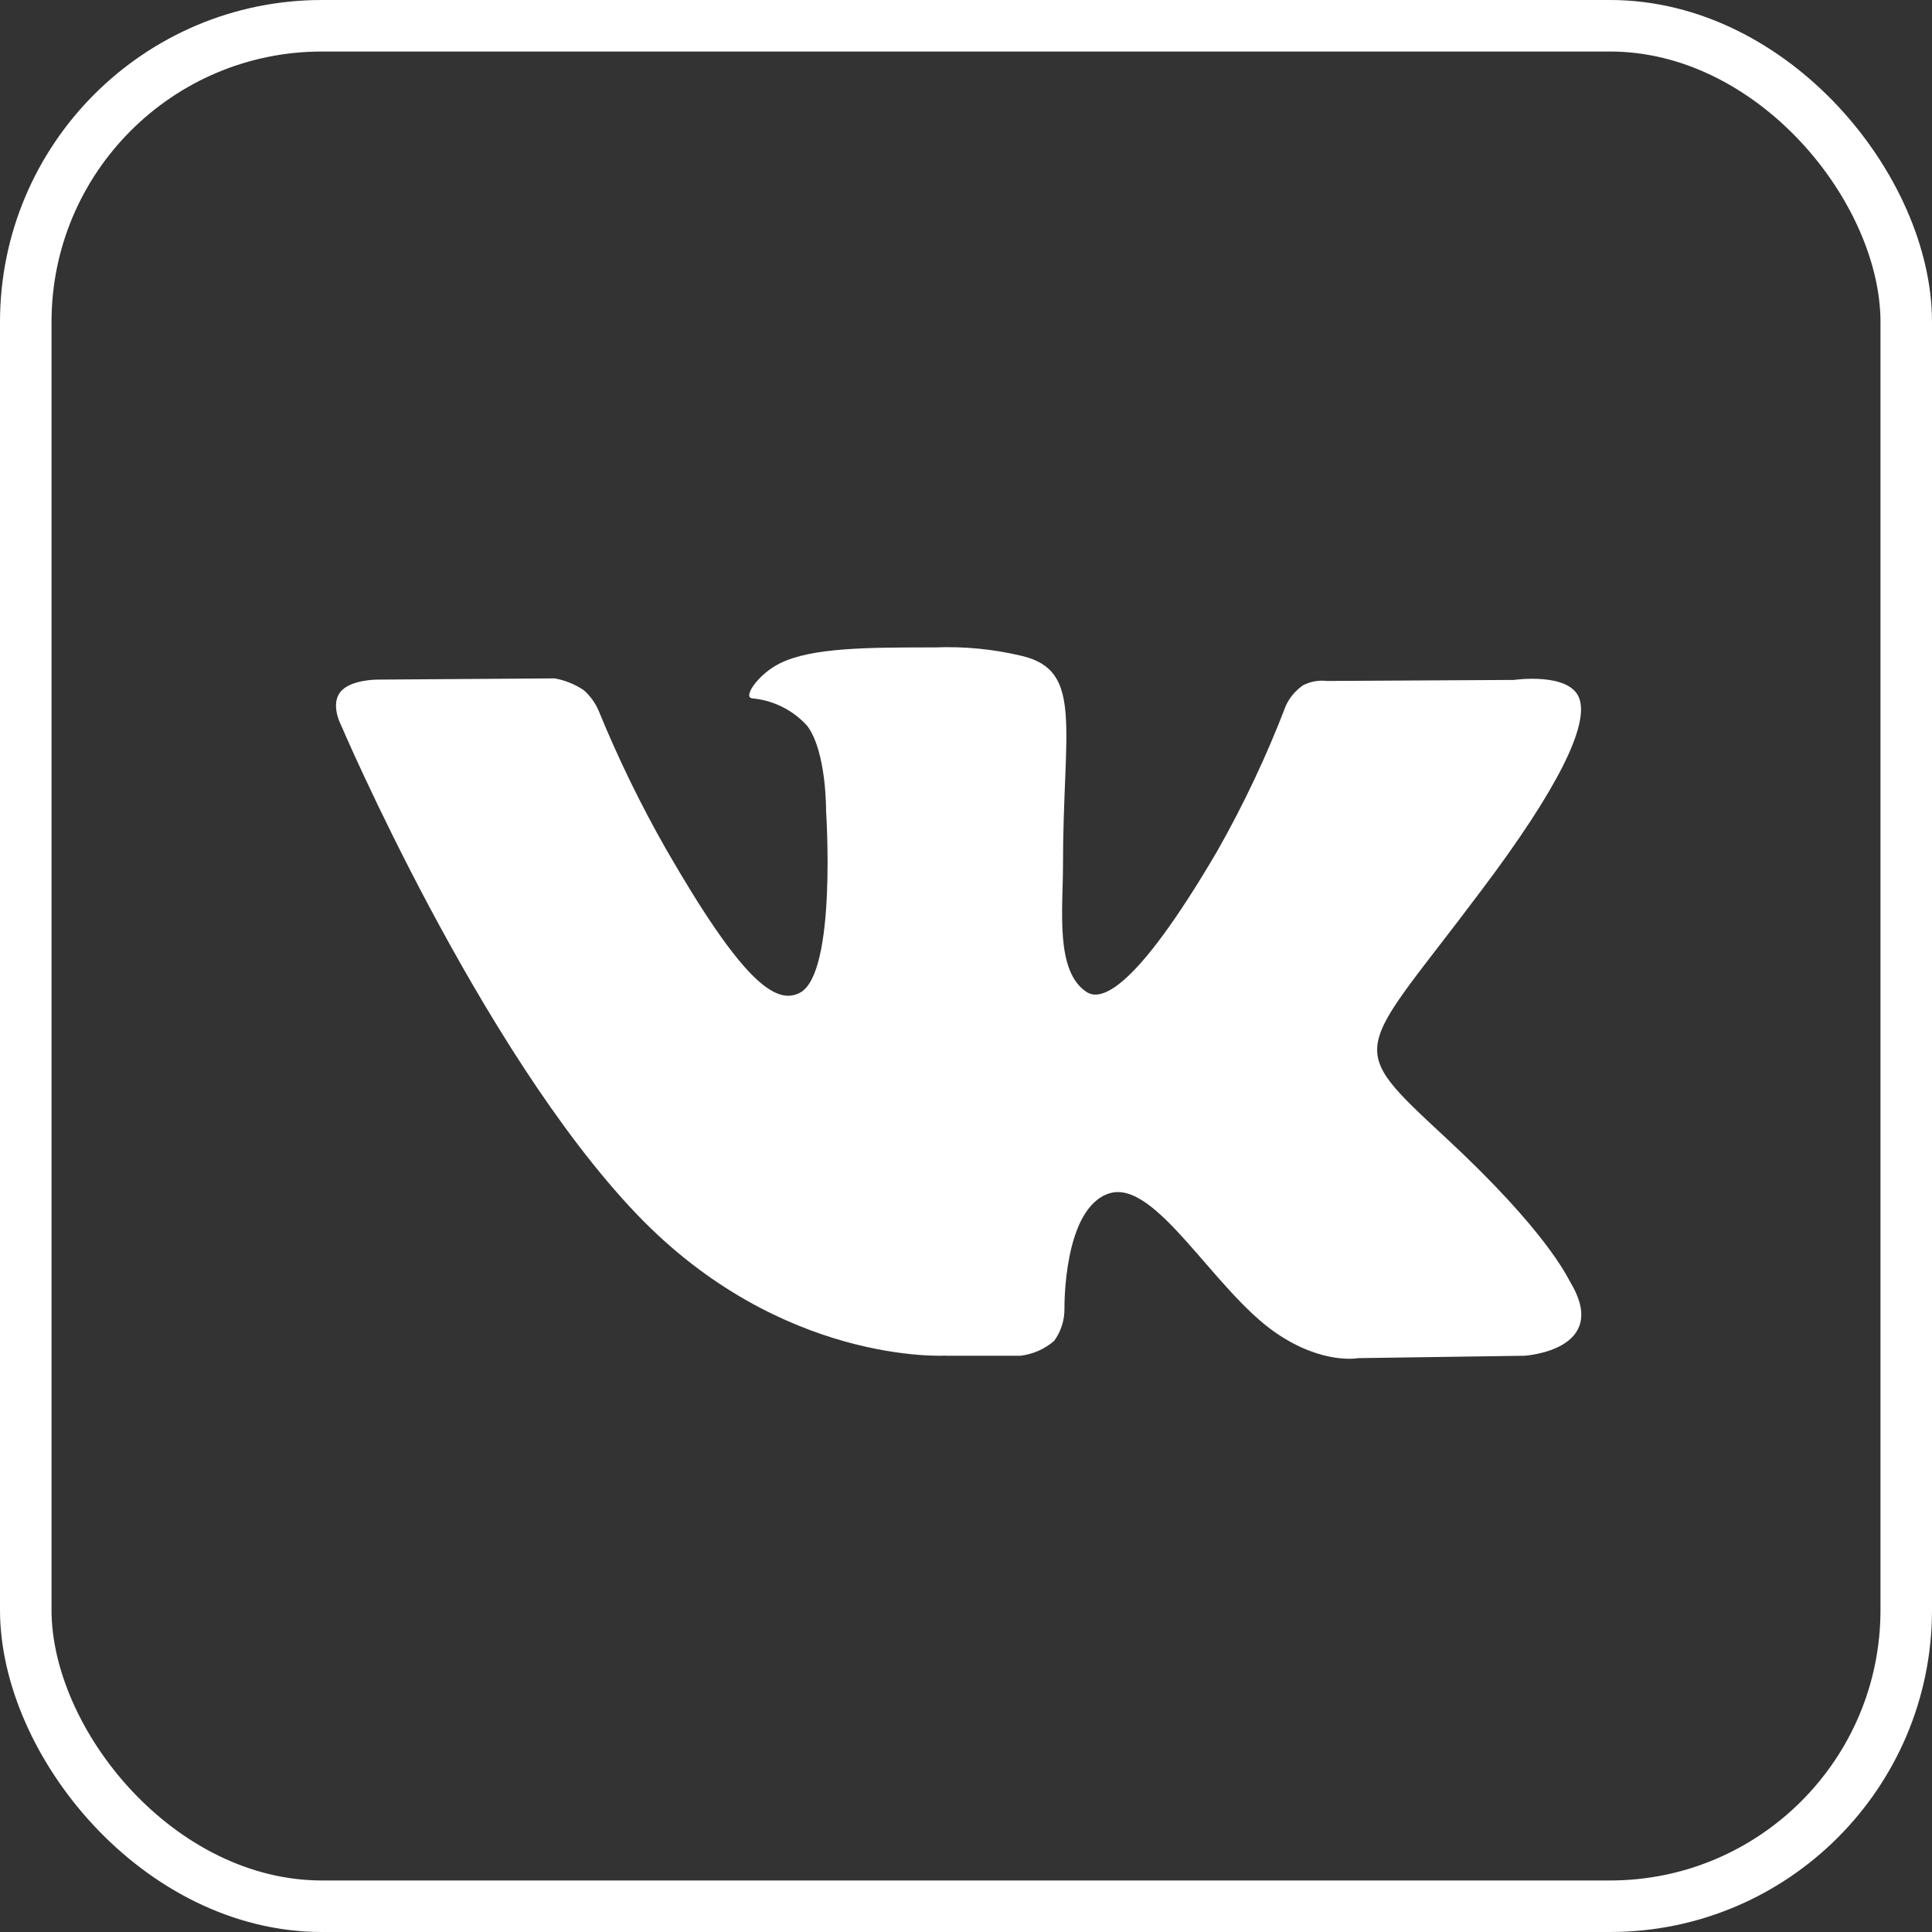
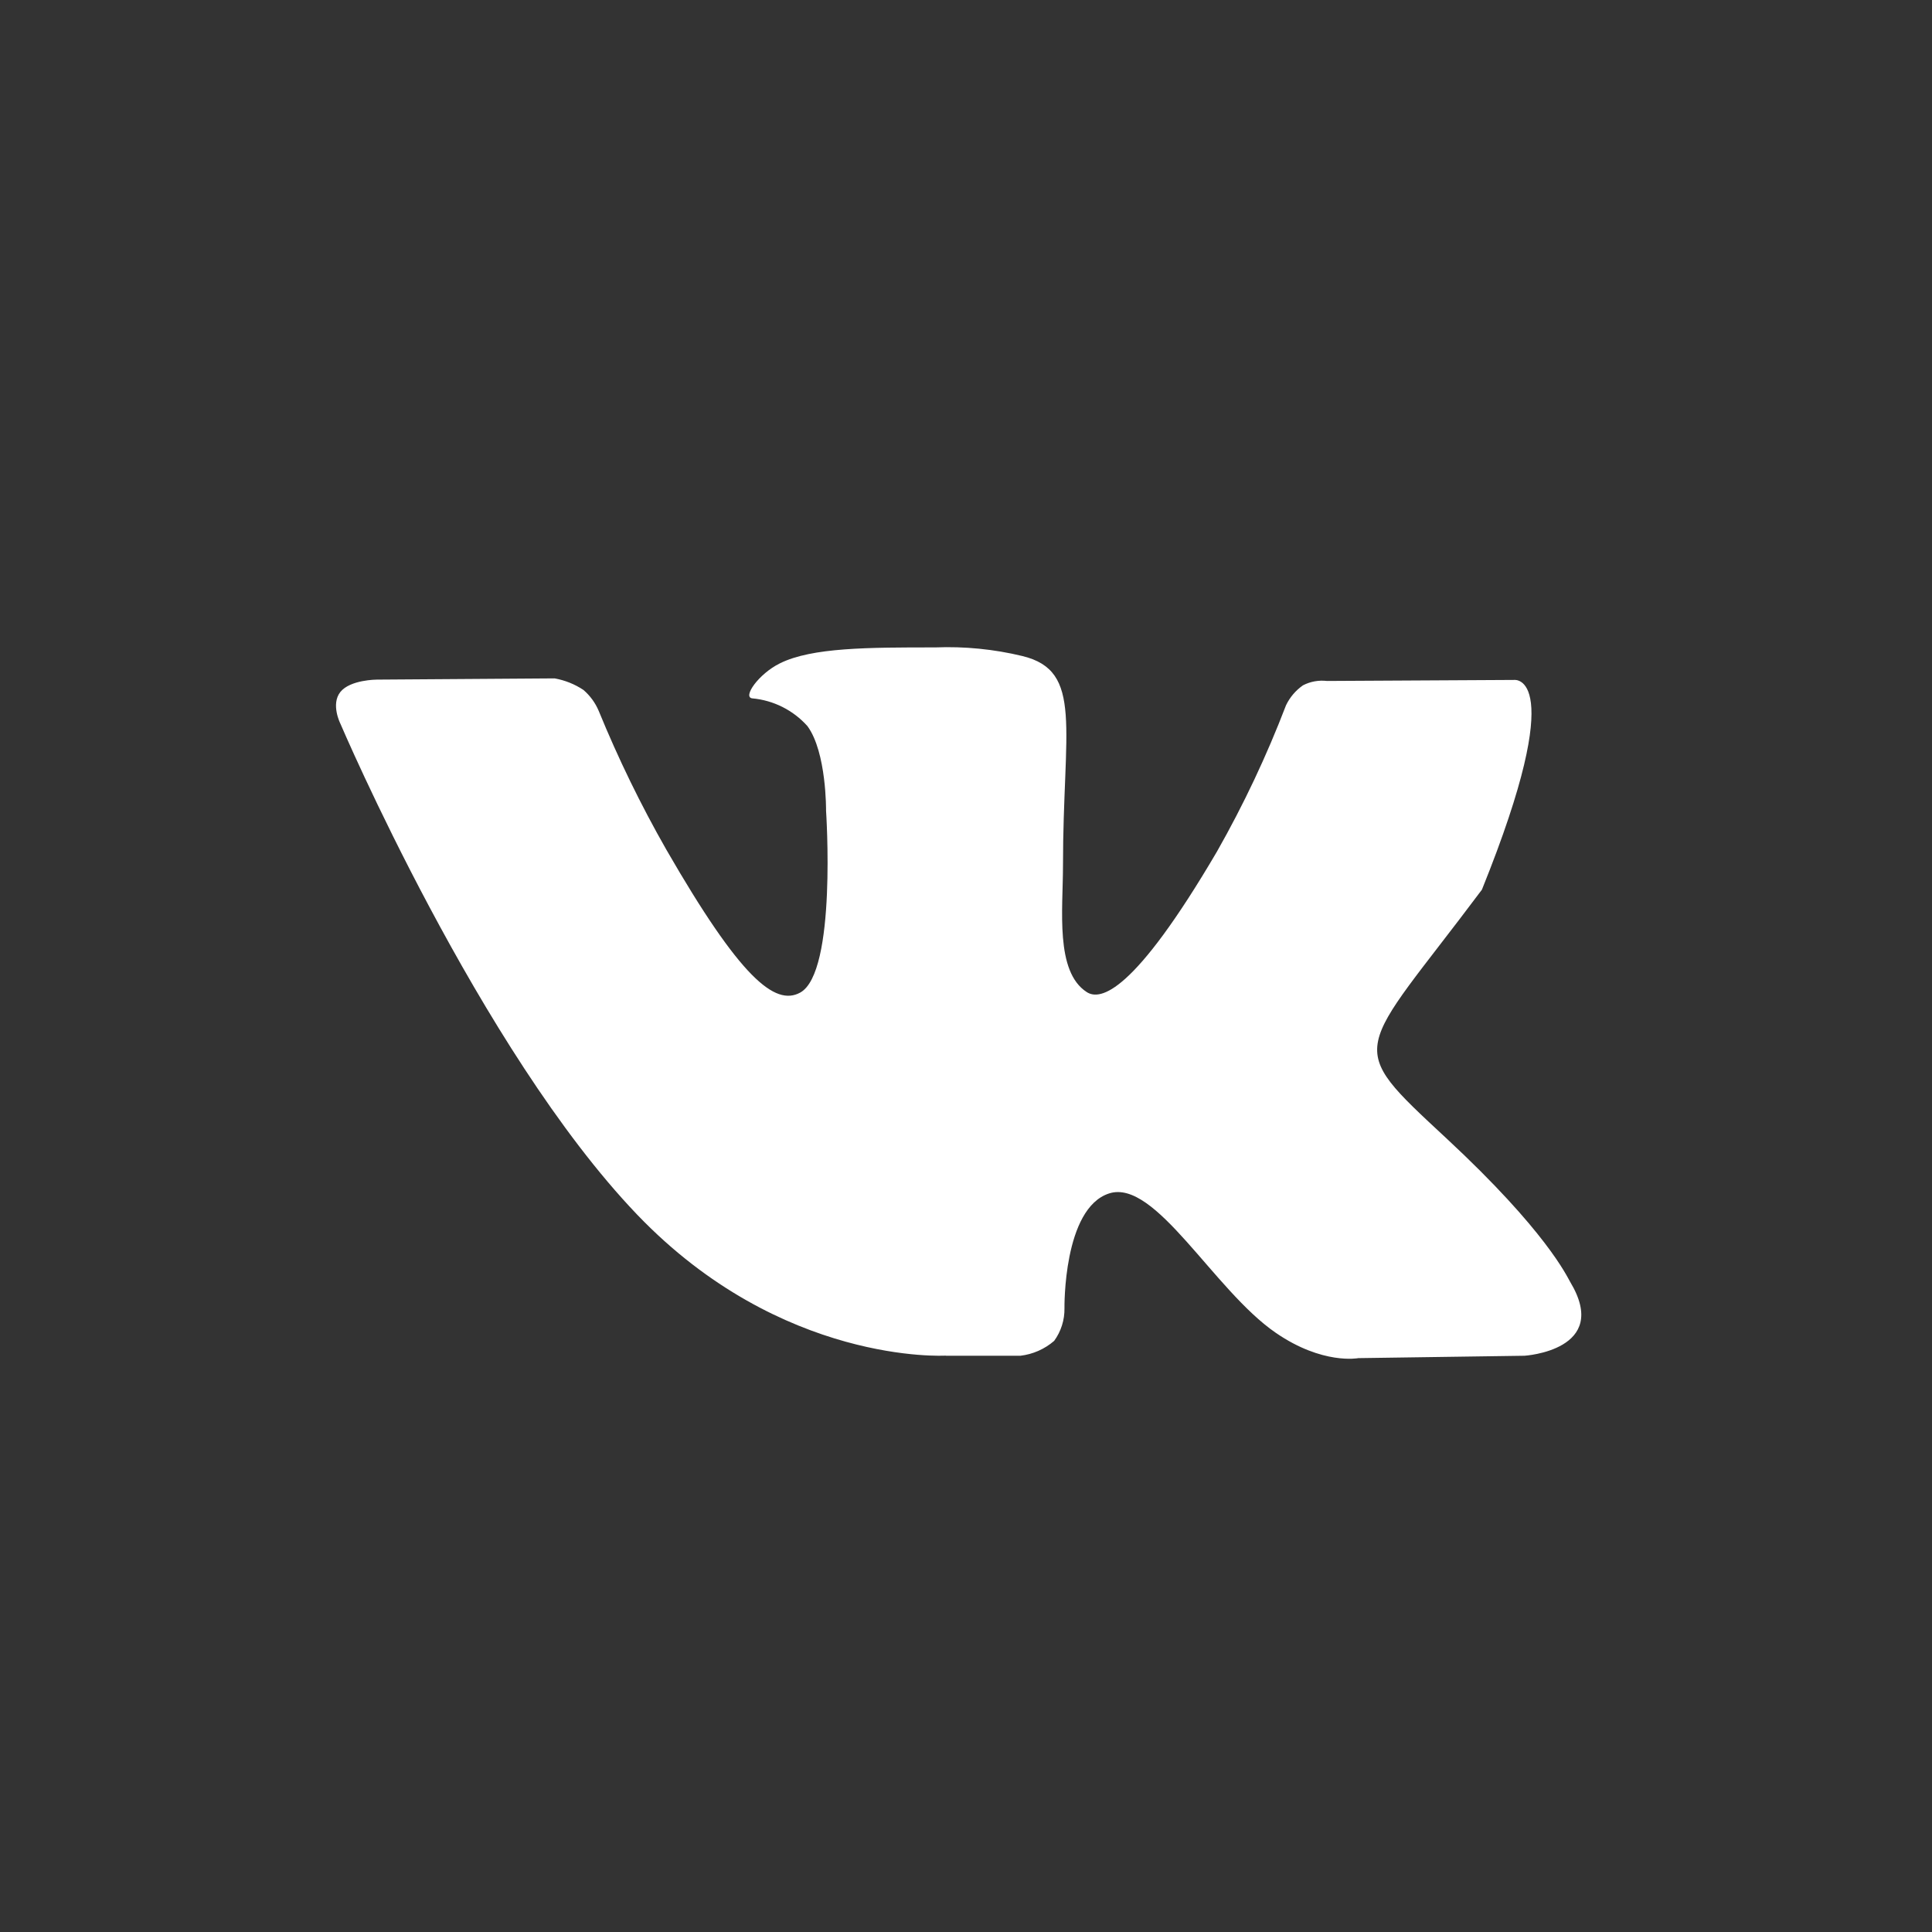
<svg xmlns="http://www.w3.org/2000/svg" width="30" height="30" viewBox="0 0 30 30" fill="none">
  <rect x="0" y="0" width="30" height="30" fill="#333333" stroke="none" />
-   <rect x="0.4" y="0.4" width="29.2" height="29.2" rx="4.6" stroke="white" stroke-width="0.8" />
-   <path fill-rule="evenodd" clip-rule="evenodd" d="M14.691 21.052H15.845C16.039 21.029 16.221 20.949 16.369 20.821C16.476 20.674 16.532 20.496 16.529 20.314C16.529 20.314 16.506 18.76 17.224 18.531C17.942 18.302 18.845 20.032 19.809 20.695C20.538 21.197 21.092 21.089 21.092 21.089L23.672 21.052C23.672 21.052 25.022 20.968 24.382 19.906C24.33 19.817 24.01 19.117 22.463 17.679C20.845 16.176 21.063 16.418 23.011 13.815C24.199 12.238 24.671 11.262 24.524 10.847C24.377 10.432 23.509 10.558 23.509 10.558L20.607 10.574C20.477 10.559 20.347 10.582 20.232 10.642C20.119 10.721 20.028 10.828 19.969 10.952C19.669 11.735 19.311 12.494 18.897 13.223C17.604 15.427 17.085 15.542 16.875 15.405C16.382 15.087 16.506 14.125 16.506 13.442C16.506 11.307 16.828 10.418 15.876 10.187C15.433 10.08 14.976 10.035 14.521 10.053C13.485 10.053 12.609 10.053 12.111 10.3C11.78 10.463 11.526 10.826 11.681 10.844C12.011 10.874 12.317 11.028 12.538 11.275C12.837 11.683 12.827 12.59 12.827 12.59C12.827 12.59 12.997 15.101 12.425 15.413C12.035 15.626 11.497 15.19 10.346 13.192C9.95 12.498 9.6 11.779 9.297 11.039C9.244 10.913 9.162 10.801 9.059 10.713C8.924 10.623 8.772 10.563 8.613 10.534L5.852 10.553C5.852 10.553 5.438 10.553 5.285 10.745C5.133 10.936 5.285 11.236 5.285 11.236C5.285 11.236 7.446 16.305 9.893 18.86C12.137 21.202 14.683 21.05 14.683 21.05L14.691 21.052Z" fill="white" />
+   <path fill-rule="evenodd" clip-rule="evenodd" d="M14.691 21.052H15.845C16.039 21.029 16.221 20.949 16.369 20.821C16.476 20.674 16.532 20.496 16.529 20.314C16.529 20.314 16.506 18.76 17.224 18.531C17.942 18.302 18.845 20.032 19.809 20.695C20.538 21.197 21.092 21.089 21.092 21.089L23.672 21.052C23.672 21.052 25.022 20.968 24.382 19.906C24.33 19.817 24.01 19.117 22.463 17.679C20.845 16.176 21.063 16.418 23.011 13.815C24.377 10.432 23.509 10.558 23.509 10.558L20.607 10.574C20.477 10.559 20.347 10.582 20.232 10.642C20.119 10.721 20.028 10.828 19.969 10.952C19.669 11.735 19.311 12.494 18.897 13.223C17.604 15.427 17.085 15.542 16.875 15.405C16.382 15.087 16.506 14.125 16.506 13.442C16.506 11.307 16.828 10.418 15.876 10.187C15.433 10.08 14.976 10.035 14.521 10.053C13.485 10.053 12.609 10.053 12.111 10.3C11.78 10.463 11.526 10.826 11.681 10.844C12.011 10.874 12.317 11.028 12.538 11.275C12.837 11.683 12.827 12.59 12.827 12.59C12.827 12.59 12.997 15.101 12.425 15.413C12.035 15.626 11.497 15.19 10.346 13.192C9.95 12.498 9.6 11.779 9.297 11.039C9.244 10.913 9.162 10.801 9.059 10.713C8.924 10.623 8.772 10.563 8.613 10.534L5.852 10.553C5.852 10.553 5.438 10.553 5.285 10.745C5.133 10.936 5.285 11.236 5.285 11.236C5.285 11.236 7.446 16.305 9.893 18.86C12.137 21.202 14.683 21.05 14.683 21.05L14.691 21.052Z" fill="white" />
</svg>